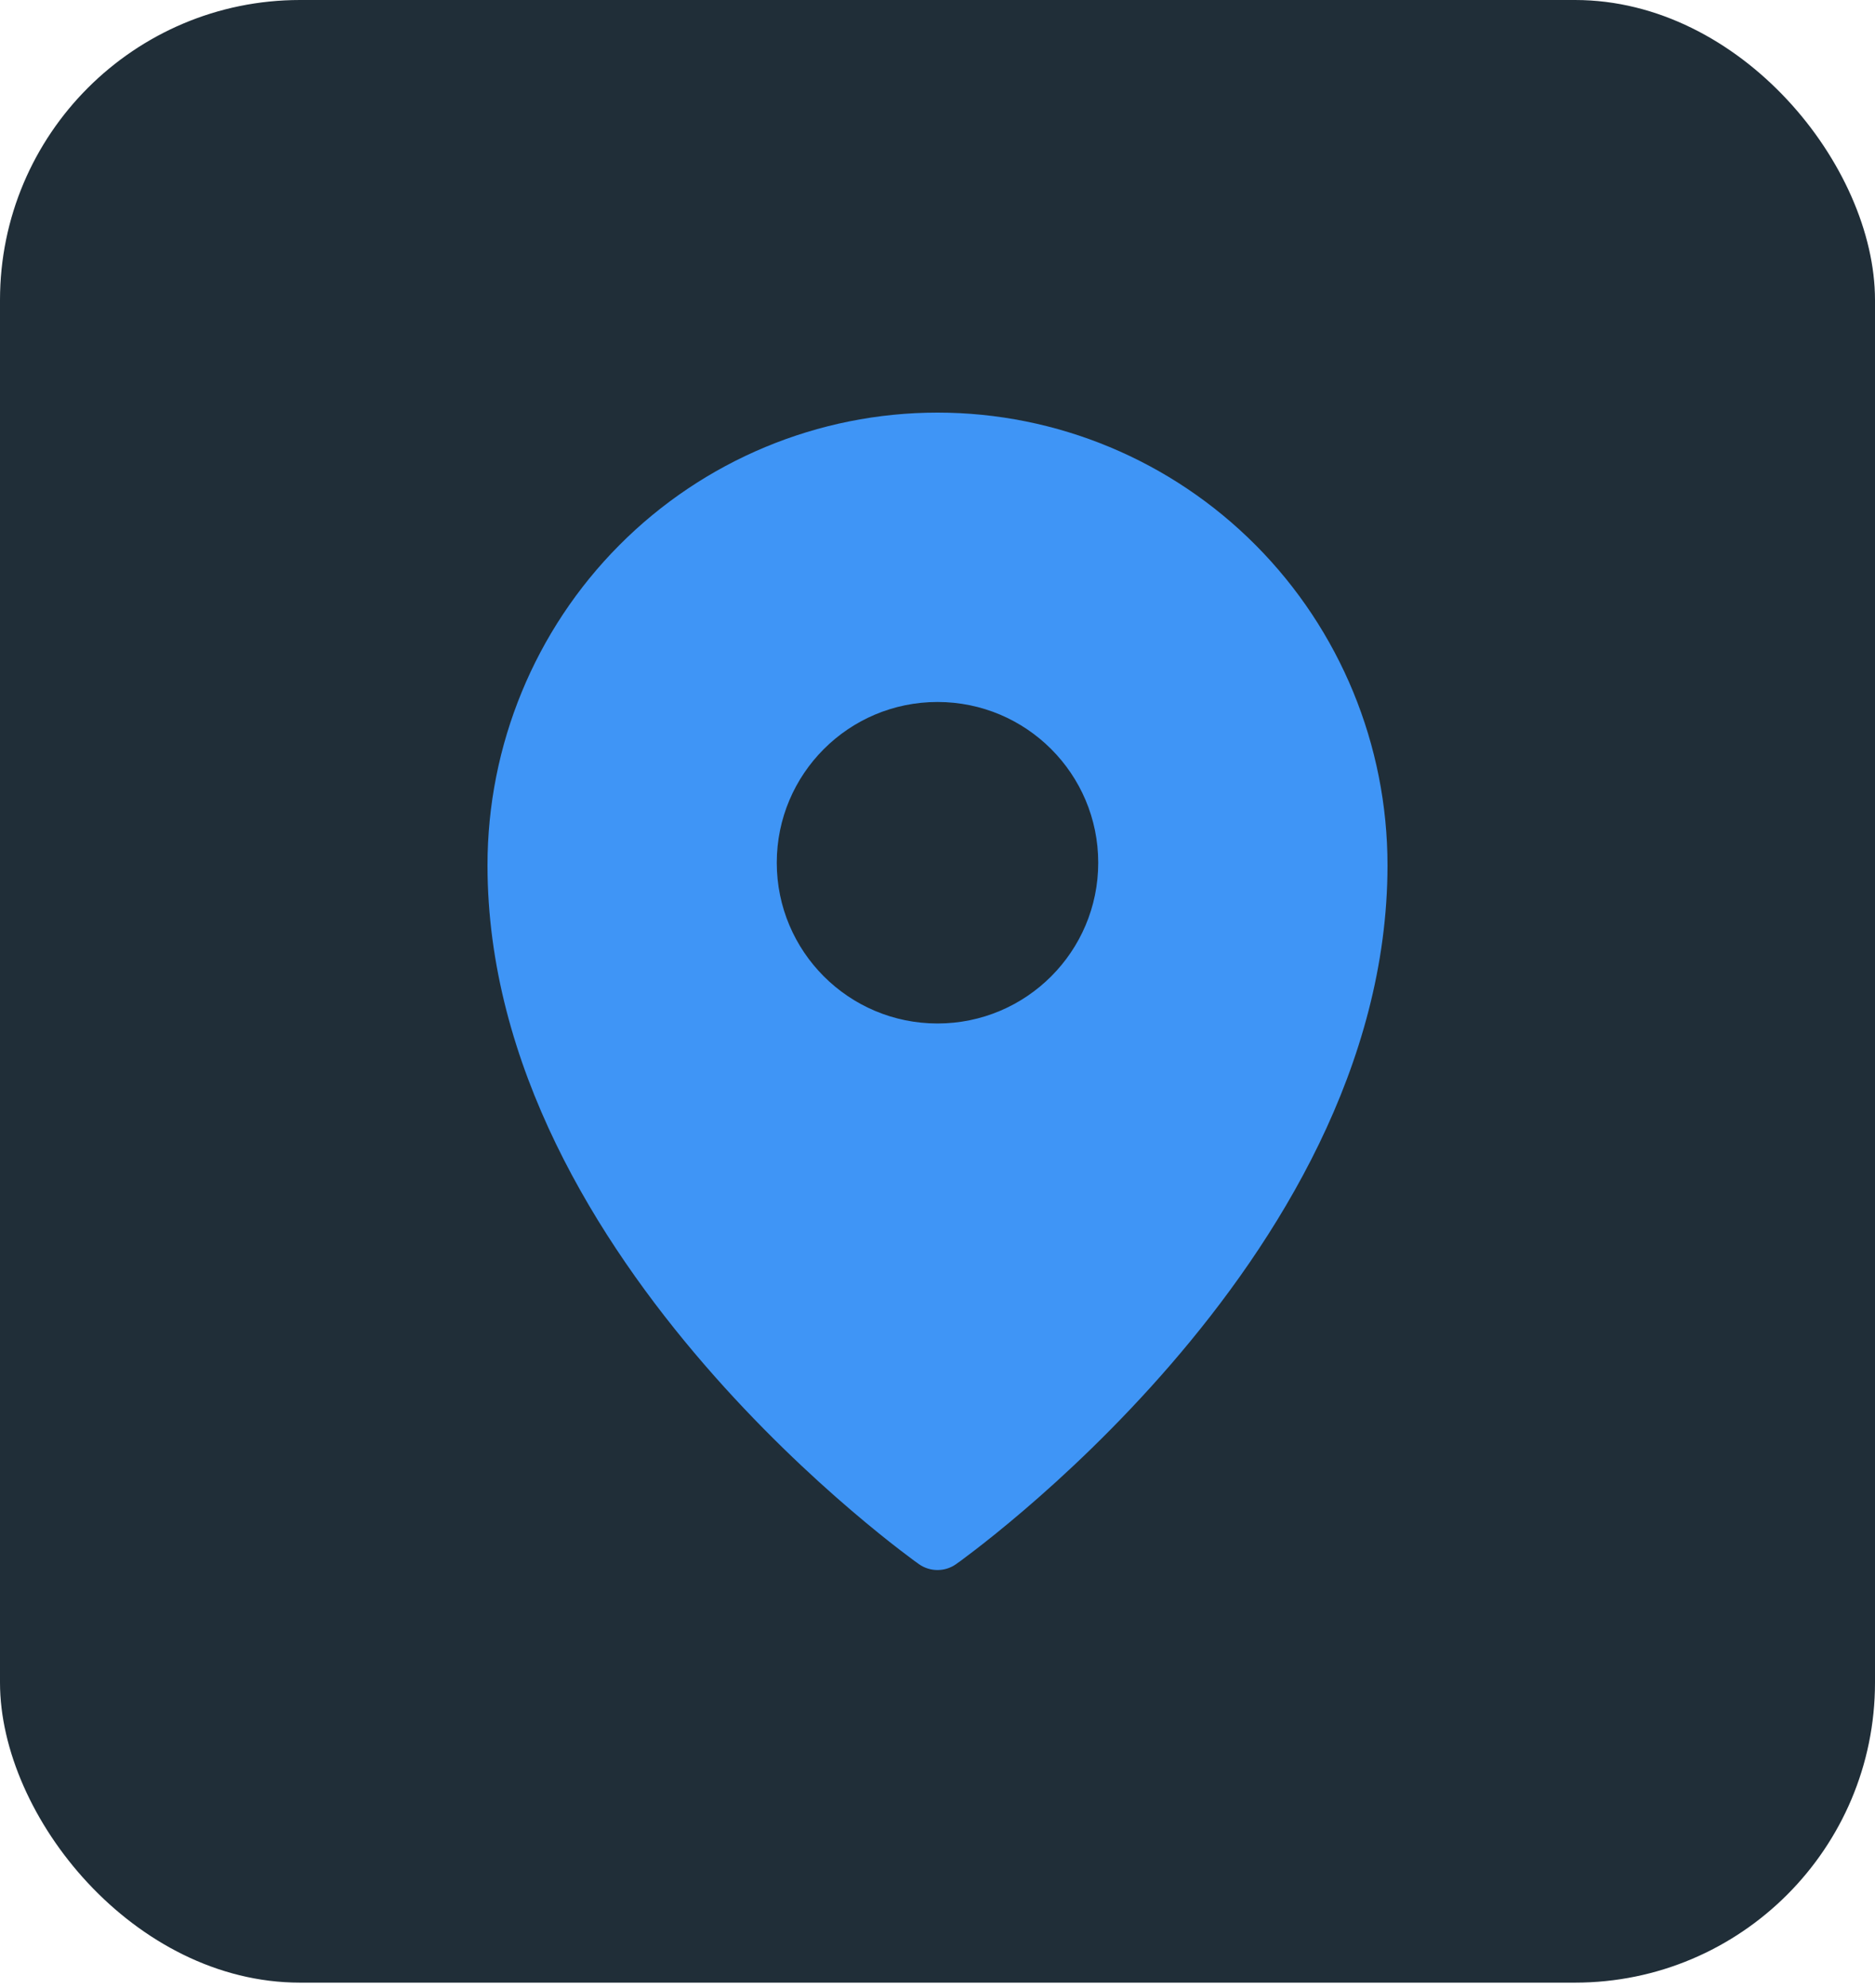
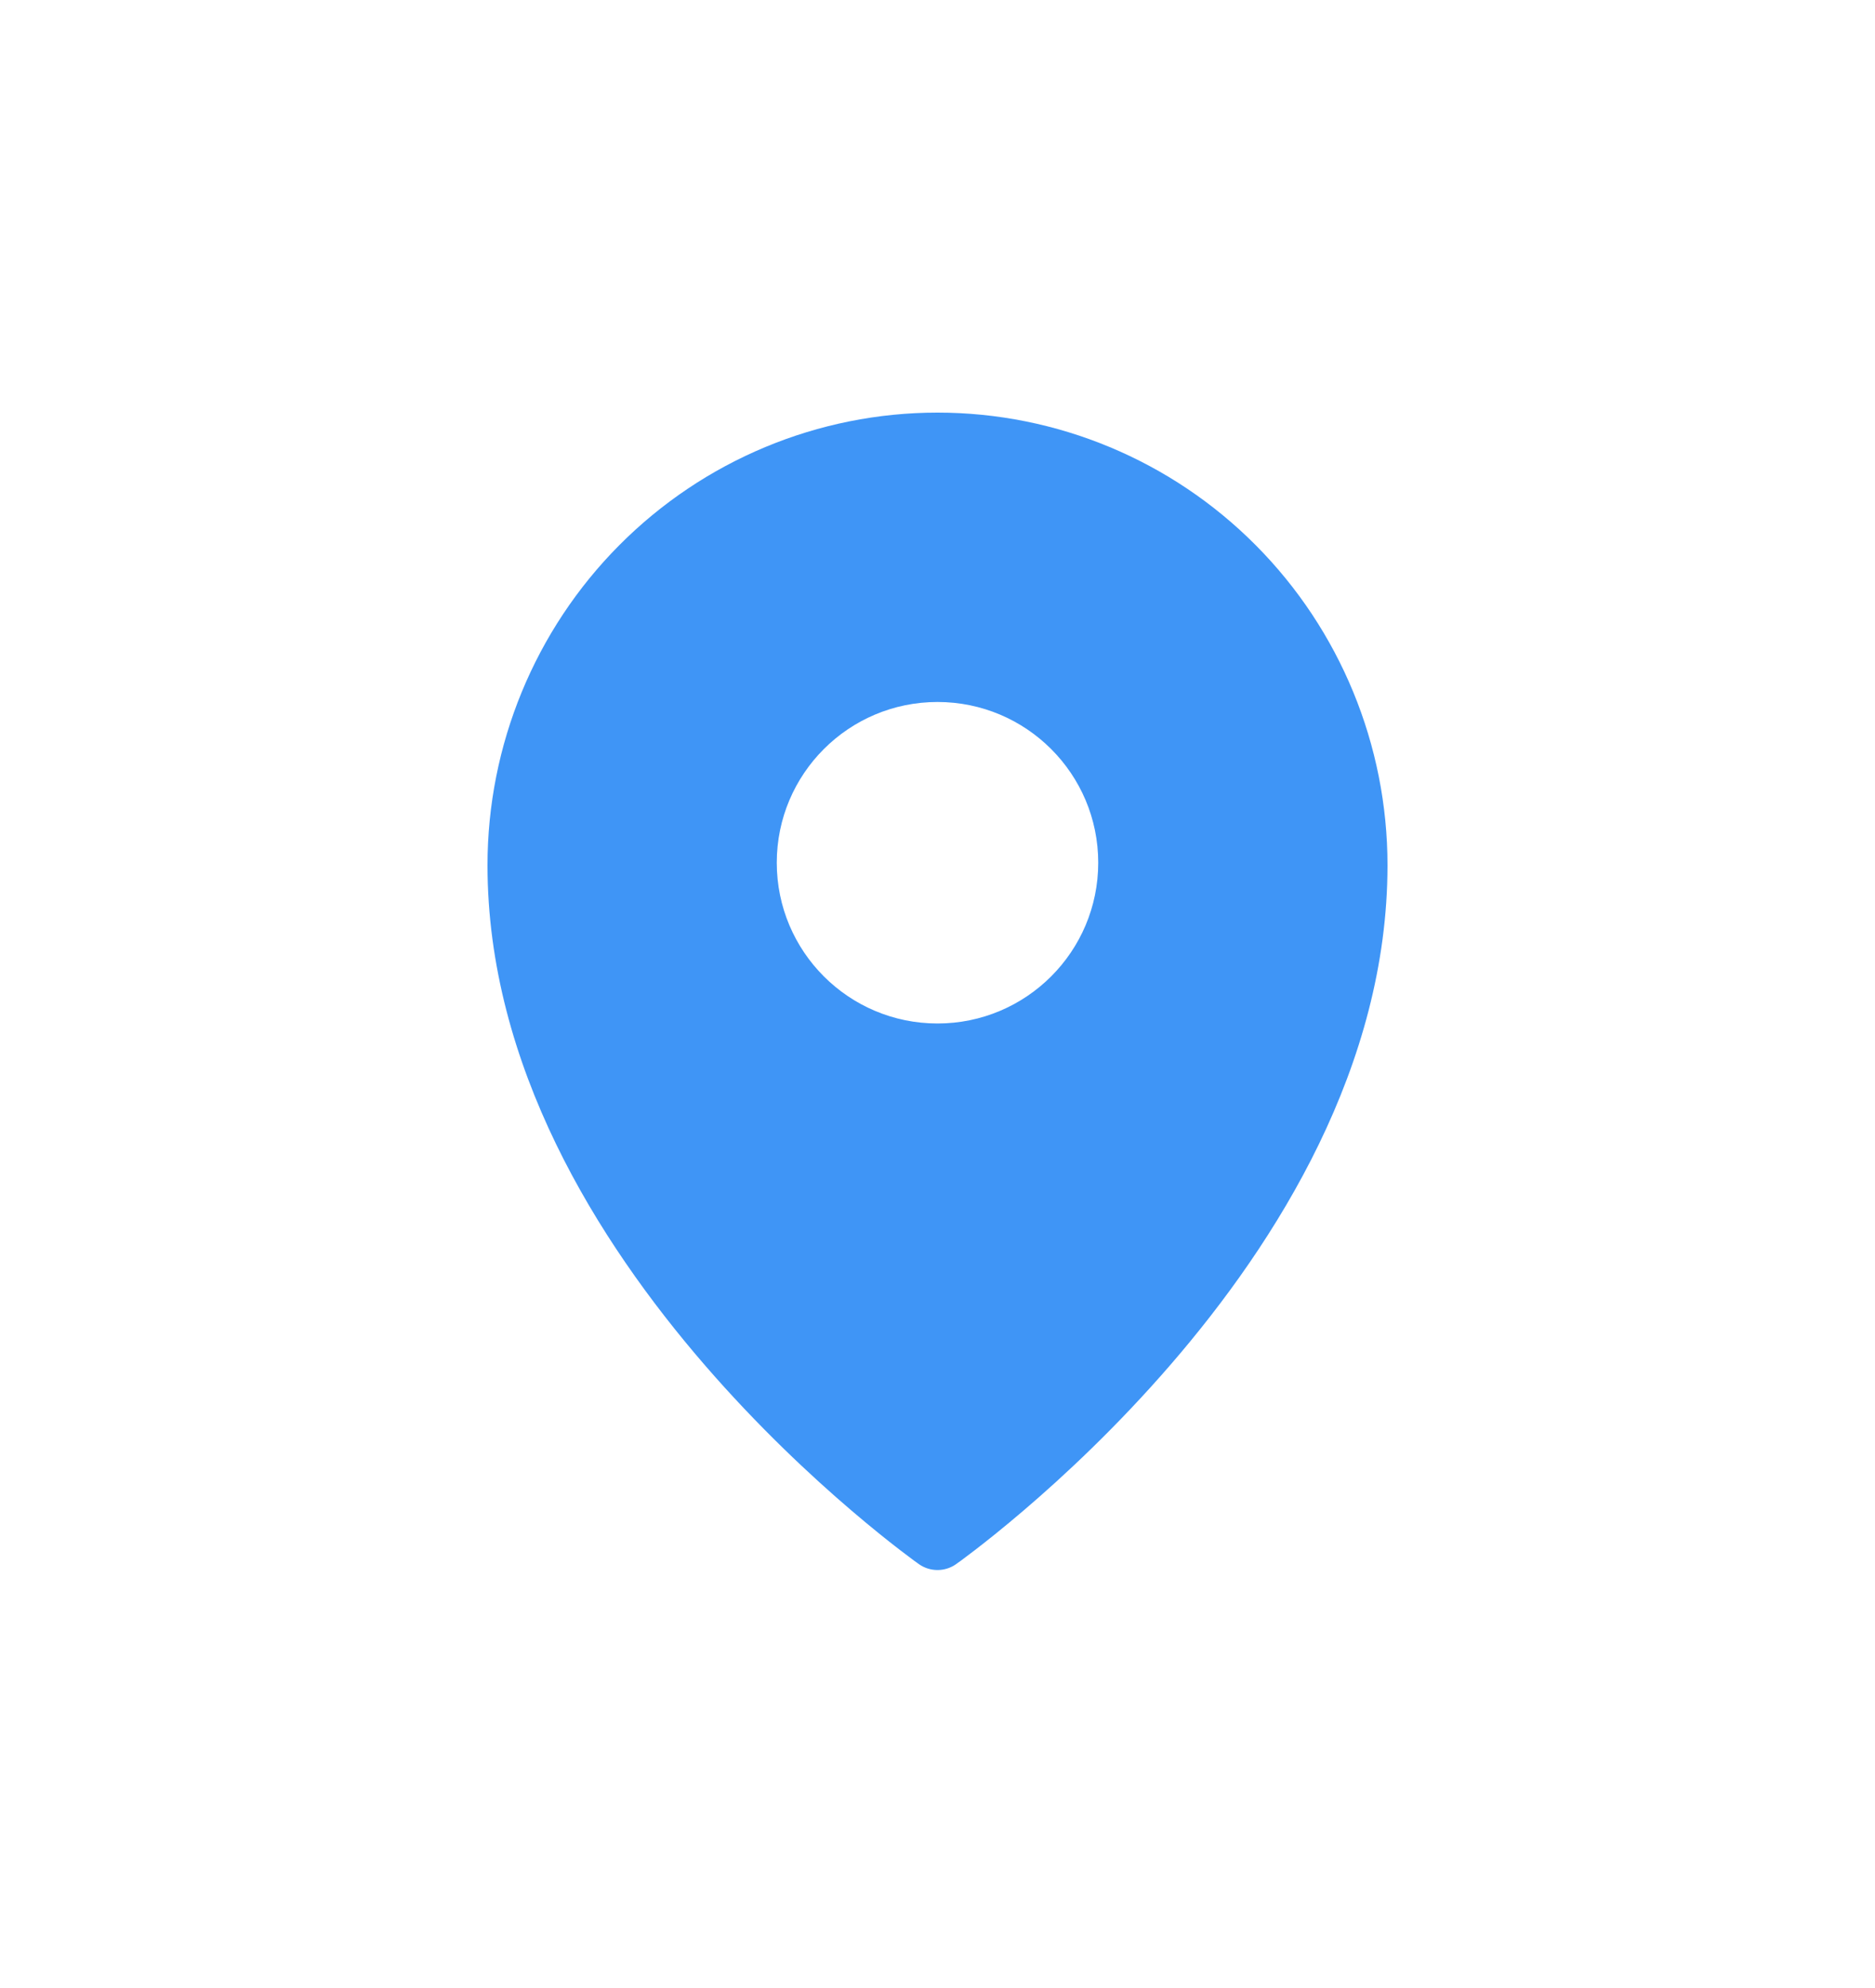
<svg xmlns="http://www.w3.org/2000/svg" width="50" height="53" viewBox="0 0 50 53" fill="none">
-   <rect width="50" height="52.857" rx="8" fill="#202E38" />
-   <path fill-rule="evenodd" clip-rule="evenodd" d="M24.506 41.701C24.506 41.701 24.506 41.701 25 41.001L24.506 41.701ZM25.494 41.701L25.497 41.699L25.505 41.693L25.532 41.673C25.556 41.657 25.589 41.633 25.633 41.601C25.719 41.537 25.844 41.444 26.001 41.323C26.316 41.081 26.763 40.725 27.298 40.268C28.367 39.355 29.792 38.029 31.22 36.377C34.055 33.097 37 28.417 37 23.066C37 19.868 35.737 16.799 33.487 14.536C31.237 12.273 28.184 11 25 11C21.816 11 18.763 12.273 16.513 14.536C14.263 16.799 13 19.868 13 23.066C13 28.417 15.945 33.097 18.78 36.377C20.208 38.029 21.633 39.355 22.702 40.268C23.237 40.725 23.684 41.081 23.999 41.323C24.156 41.444 24.281 41.537 24.367 41.601C24.411 41.633 24.444 41.657 24.468 41.673L24.495 41.693L24.503 41.699L24.506 41.701C24.802 41.909 25.198 41.909 25.494 41.701ZM25 41.001L25.494 41.701C25.494 41.701 25.494 41.701 25 41.001ZM29.286 23C29.286 25.367 27.367 27.286 25 27.286C22.633 27.286 20.714 25.367 20.714 23C20.714 20.633 22.633 18.715 25 18.715C27.367 18.715 29.286 20.633 29.286 23Z" fill="#3F95F6" />
+   <path fill-rule="evenodd" clip-rule="evenodd" d="M24.506 41.701C24.506 41.701 24.506 41.701 25 41.001ZM25.494 41.701L25.497 41.699L25.505 41.693L25.532 41.673C25.556 41.657 25.589 41.633 25.633 41.601C25.719 41.537 25.844 41.444 26.001 41.323C26.316 41.081 26.763 40.725 27.298 40.268C28.367 39.355 29.792 38.029 31.22 36.377C34.055 33.097 37 28.417 37 23.066C37 19.868 35.737 16.799 33.487 14.536C31.237 12.273 28.184 11 25 11C21.816 11 18.763 12.273 16.513 14.536C14.263 16.799 13 19.868 13 23.066C13 28.417 15.945 33.097 18.78 36.377C20.208 38.029 21.633 39.355 22.702 40.268C23.237 40.725 23.684 41.081 23.999 41.323C24.156 41.444 24.281 41.537 24.367 41.601C24.411 41.633 24.444 41.657 24.468 41.673L24.495 41.693L24.503 41.699L24.506 41.701C24.802 41.909 25.198 41.909 25.494 41.701ZM25 41.001L25.494 41.701C25.494 41.701 25.494 41.701 25 41.001ZM29.286 23C29.286 25.367 27.367 27.286 25 27.286C22.633 27.286 20.714 25.367 20.714 23C20.714 20.633 22.633 18.715 25 18.715C27.367 18.715 29.286 20.633 29.286 23Z" fill="#3F95F6" />
</svg>